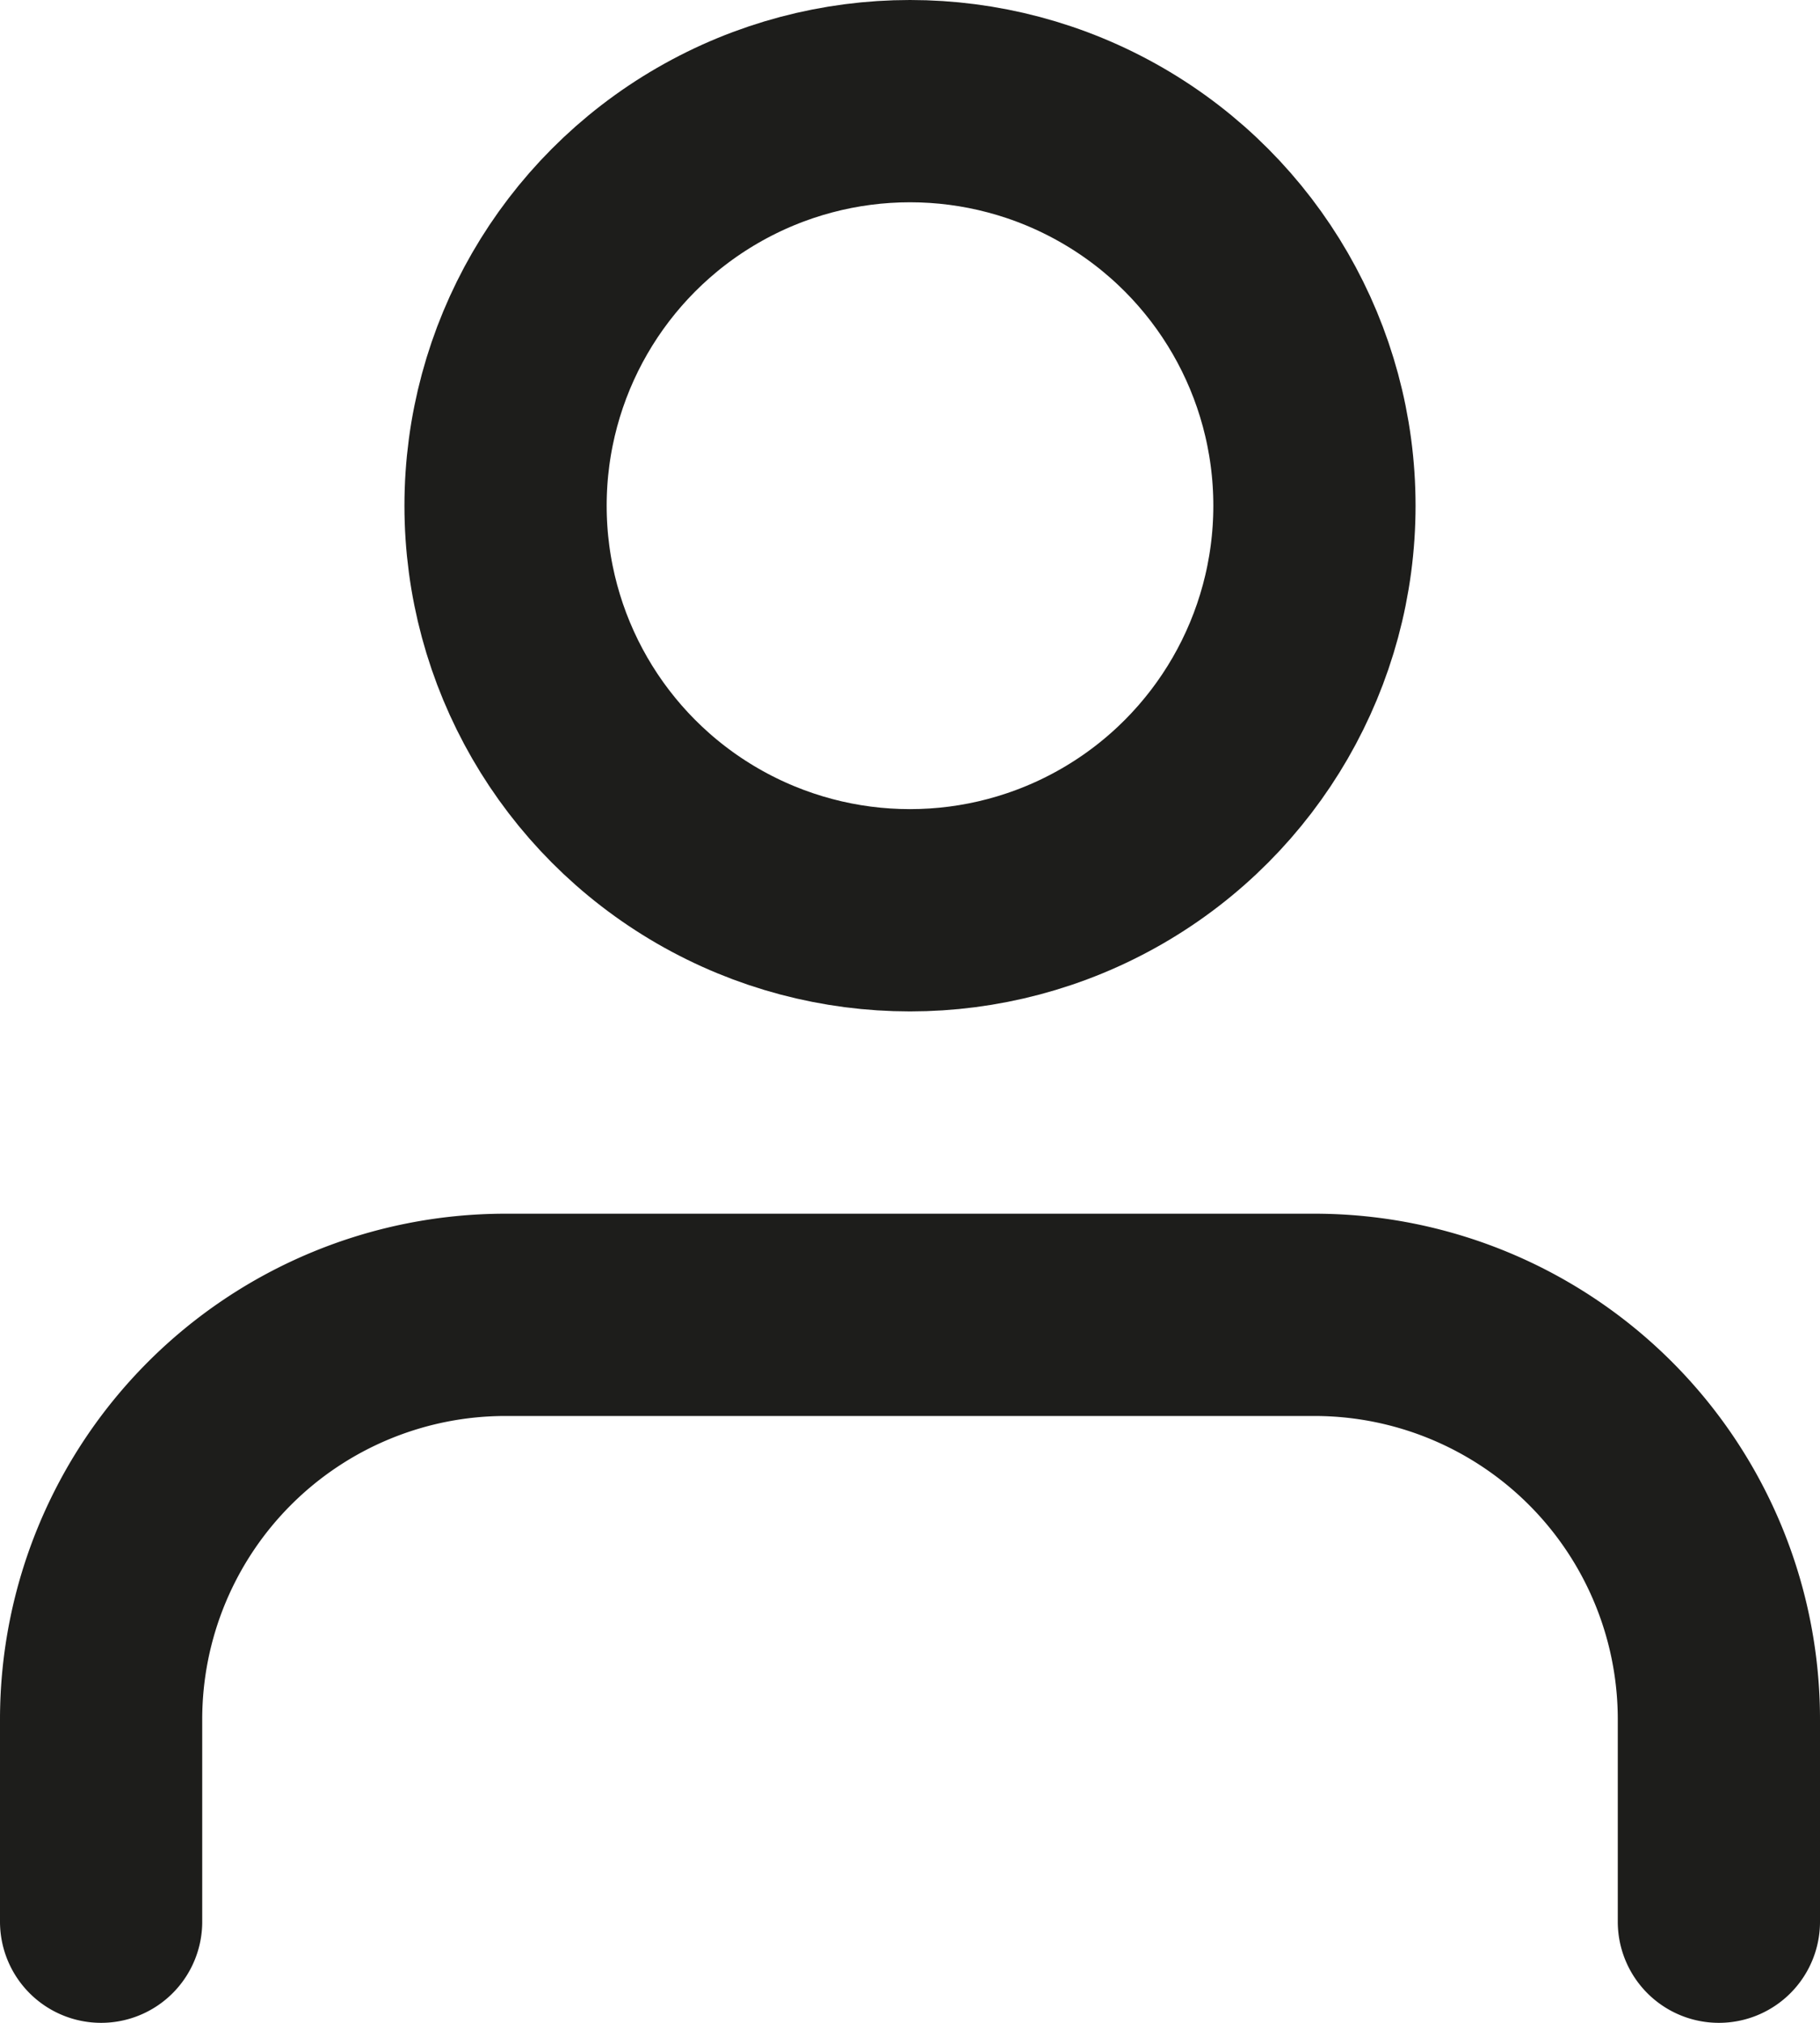
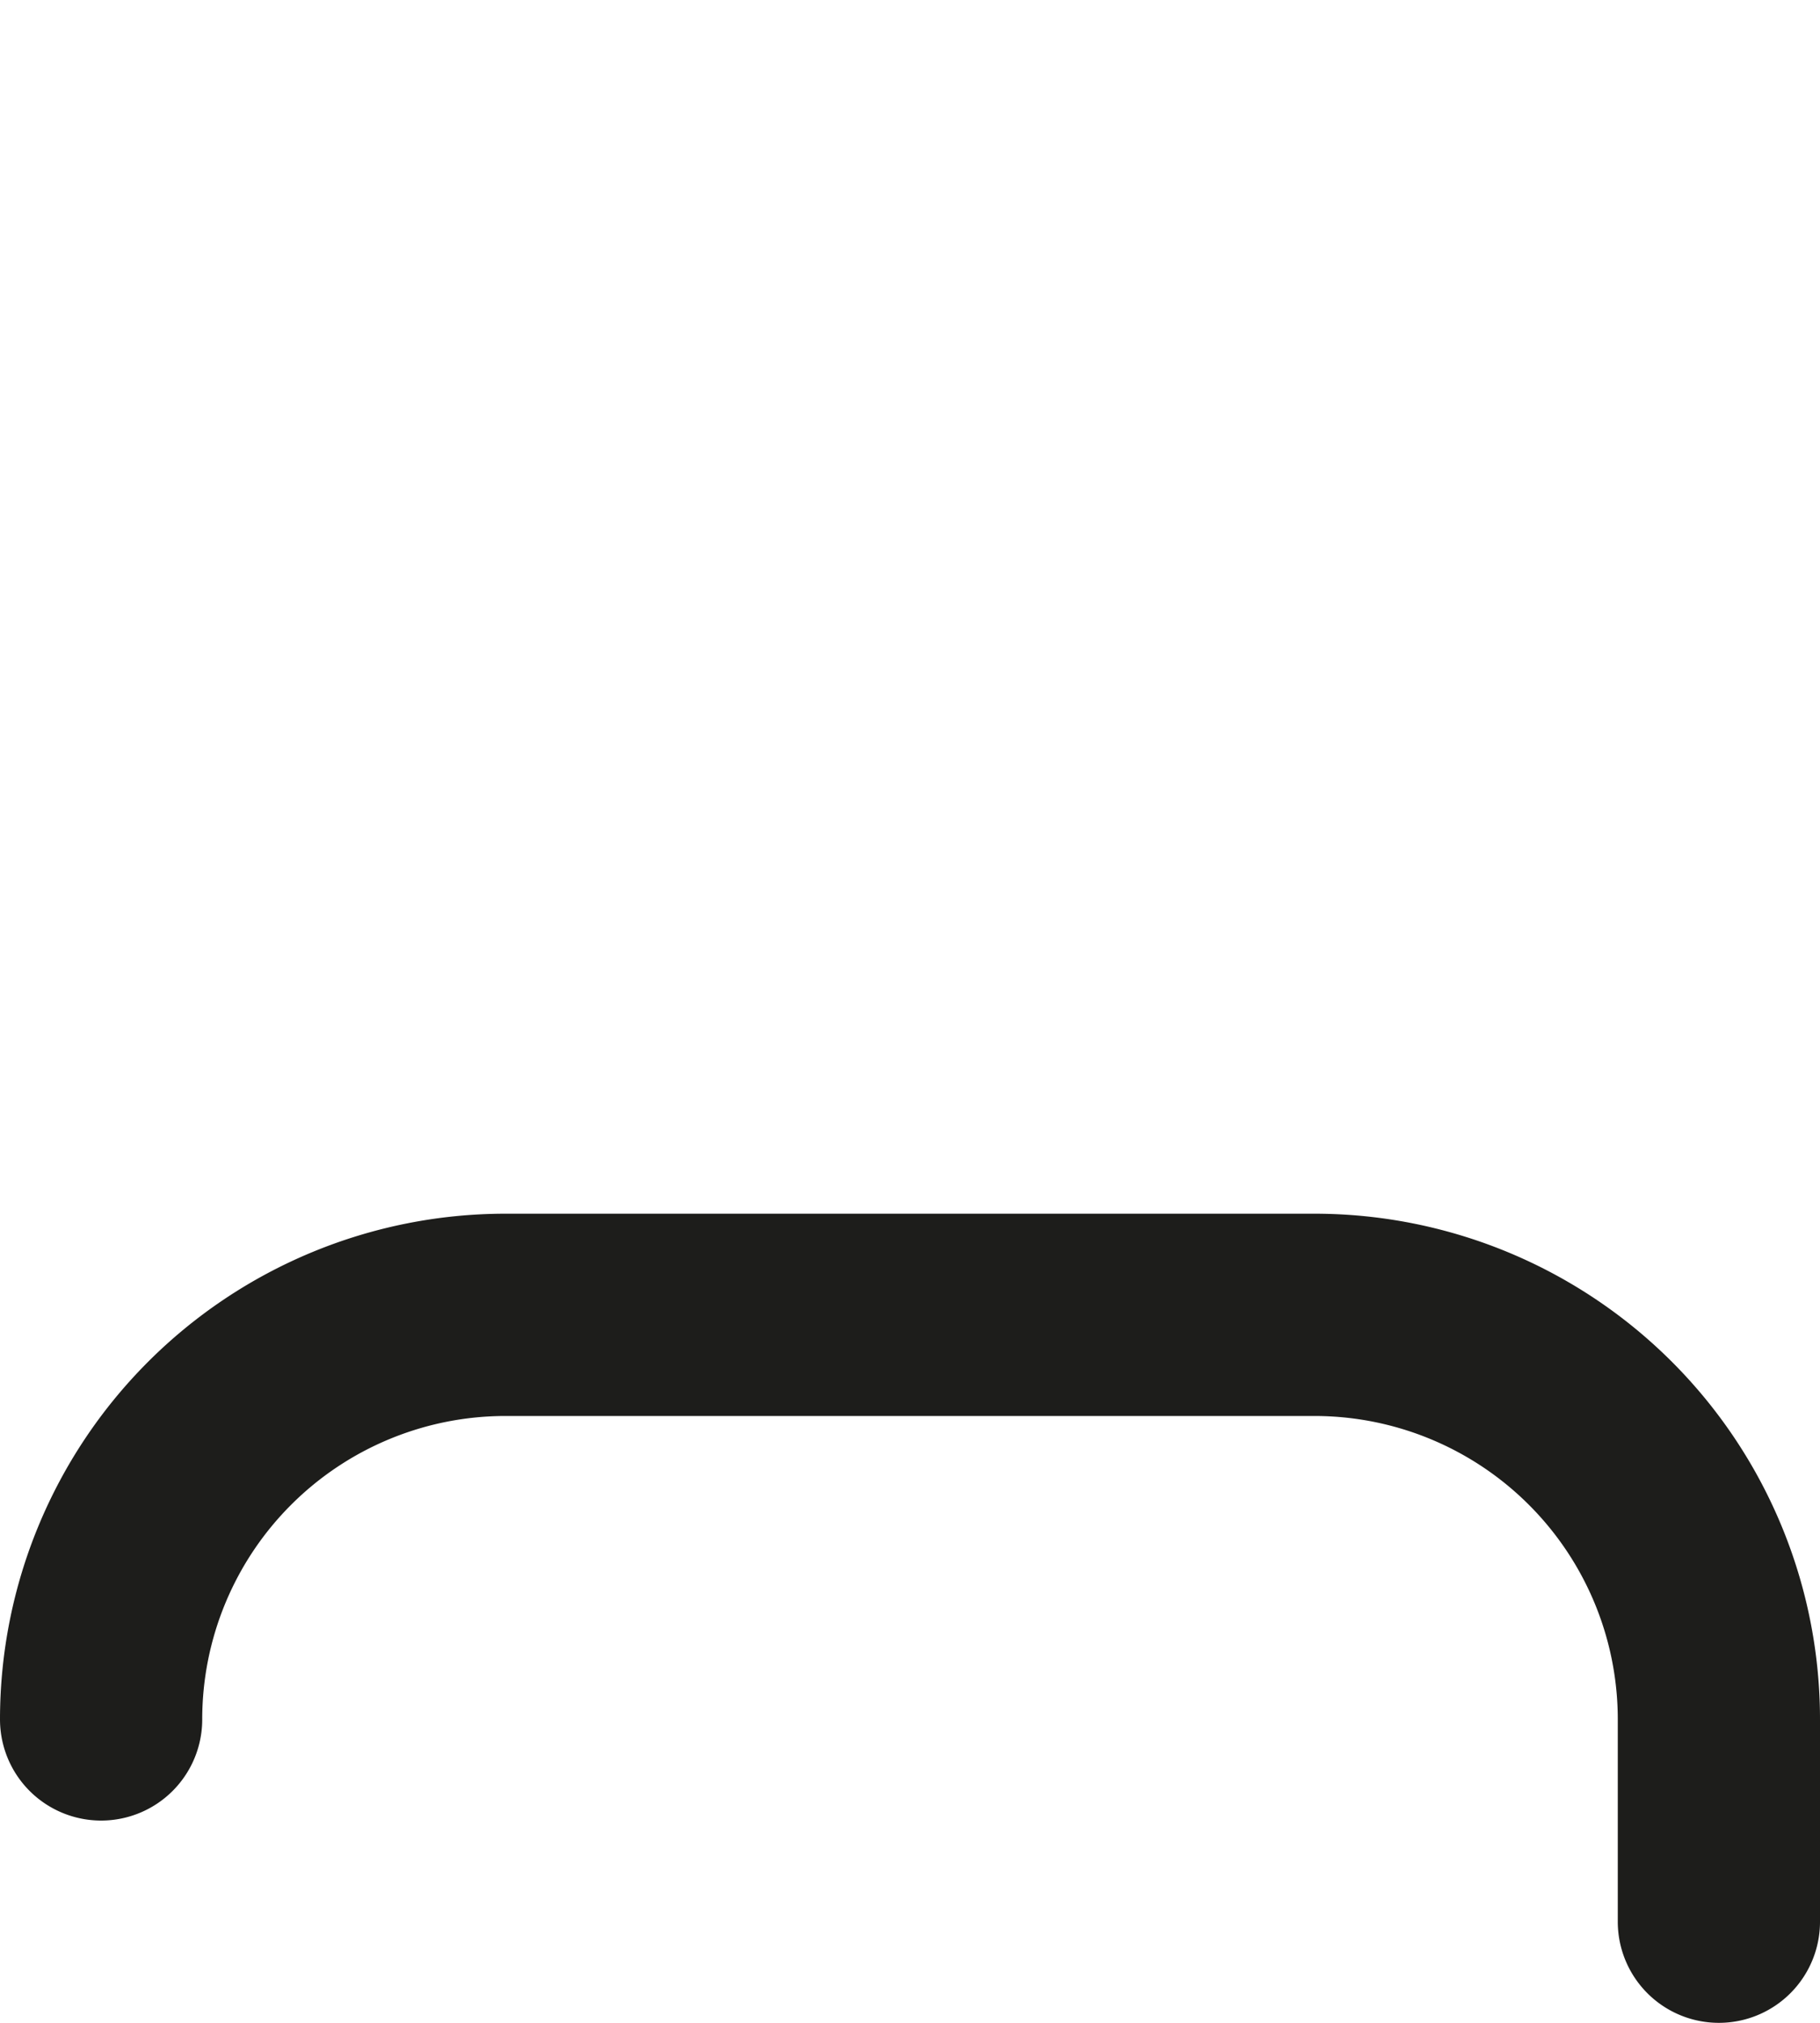
<svg xmlns="http://www.w3.org/2000/svg" width="18" height="20" viewBox="0 0 18 20">
  <g transform="translate(-3 -2)">
-     <path d="M20,21V19a4,4,0,0,0-4-4H8a4,4,0,0,0-4,4v2" fill="none" stroke="#1d1d1b" stroke-linecap="round" stroke-linejoin="round" stroke-width="2" />
-     <circle cx="4" cy="4" r="4" transform="translate(8 3)" fill="none" stroke="#1d1d1b" stroke-linecap="round" stroke-linejoin="round" stroke-width="2" />
+     <path d="M20,21V19a4,4,0,0,0-4-4H8a4,4,0,0,0-4,4" fill="none" stroke="#1d1d1b" stroke-linecap="round" stroke-linejoin="round" stroke-width="2" />
  </g>
</svg>